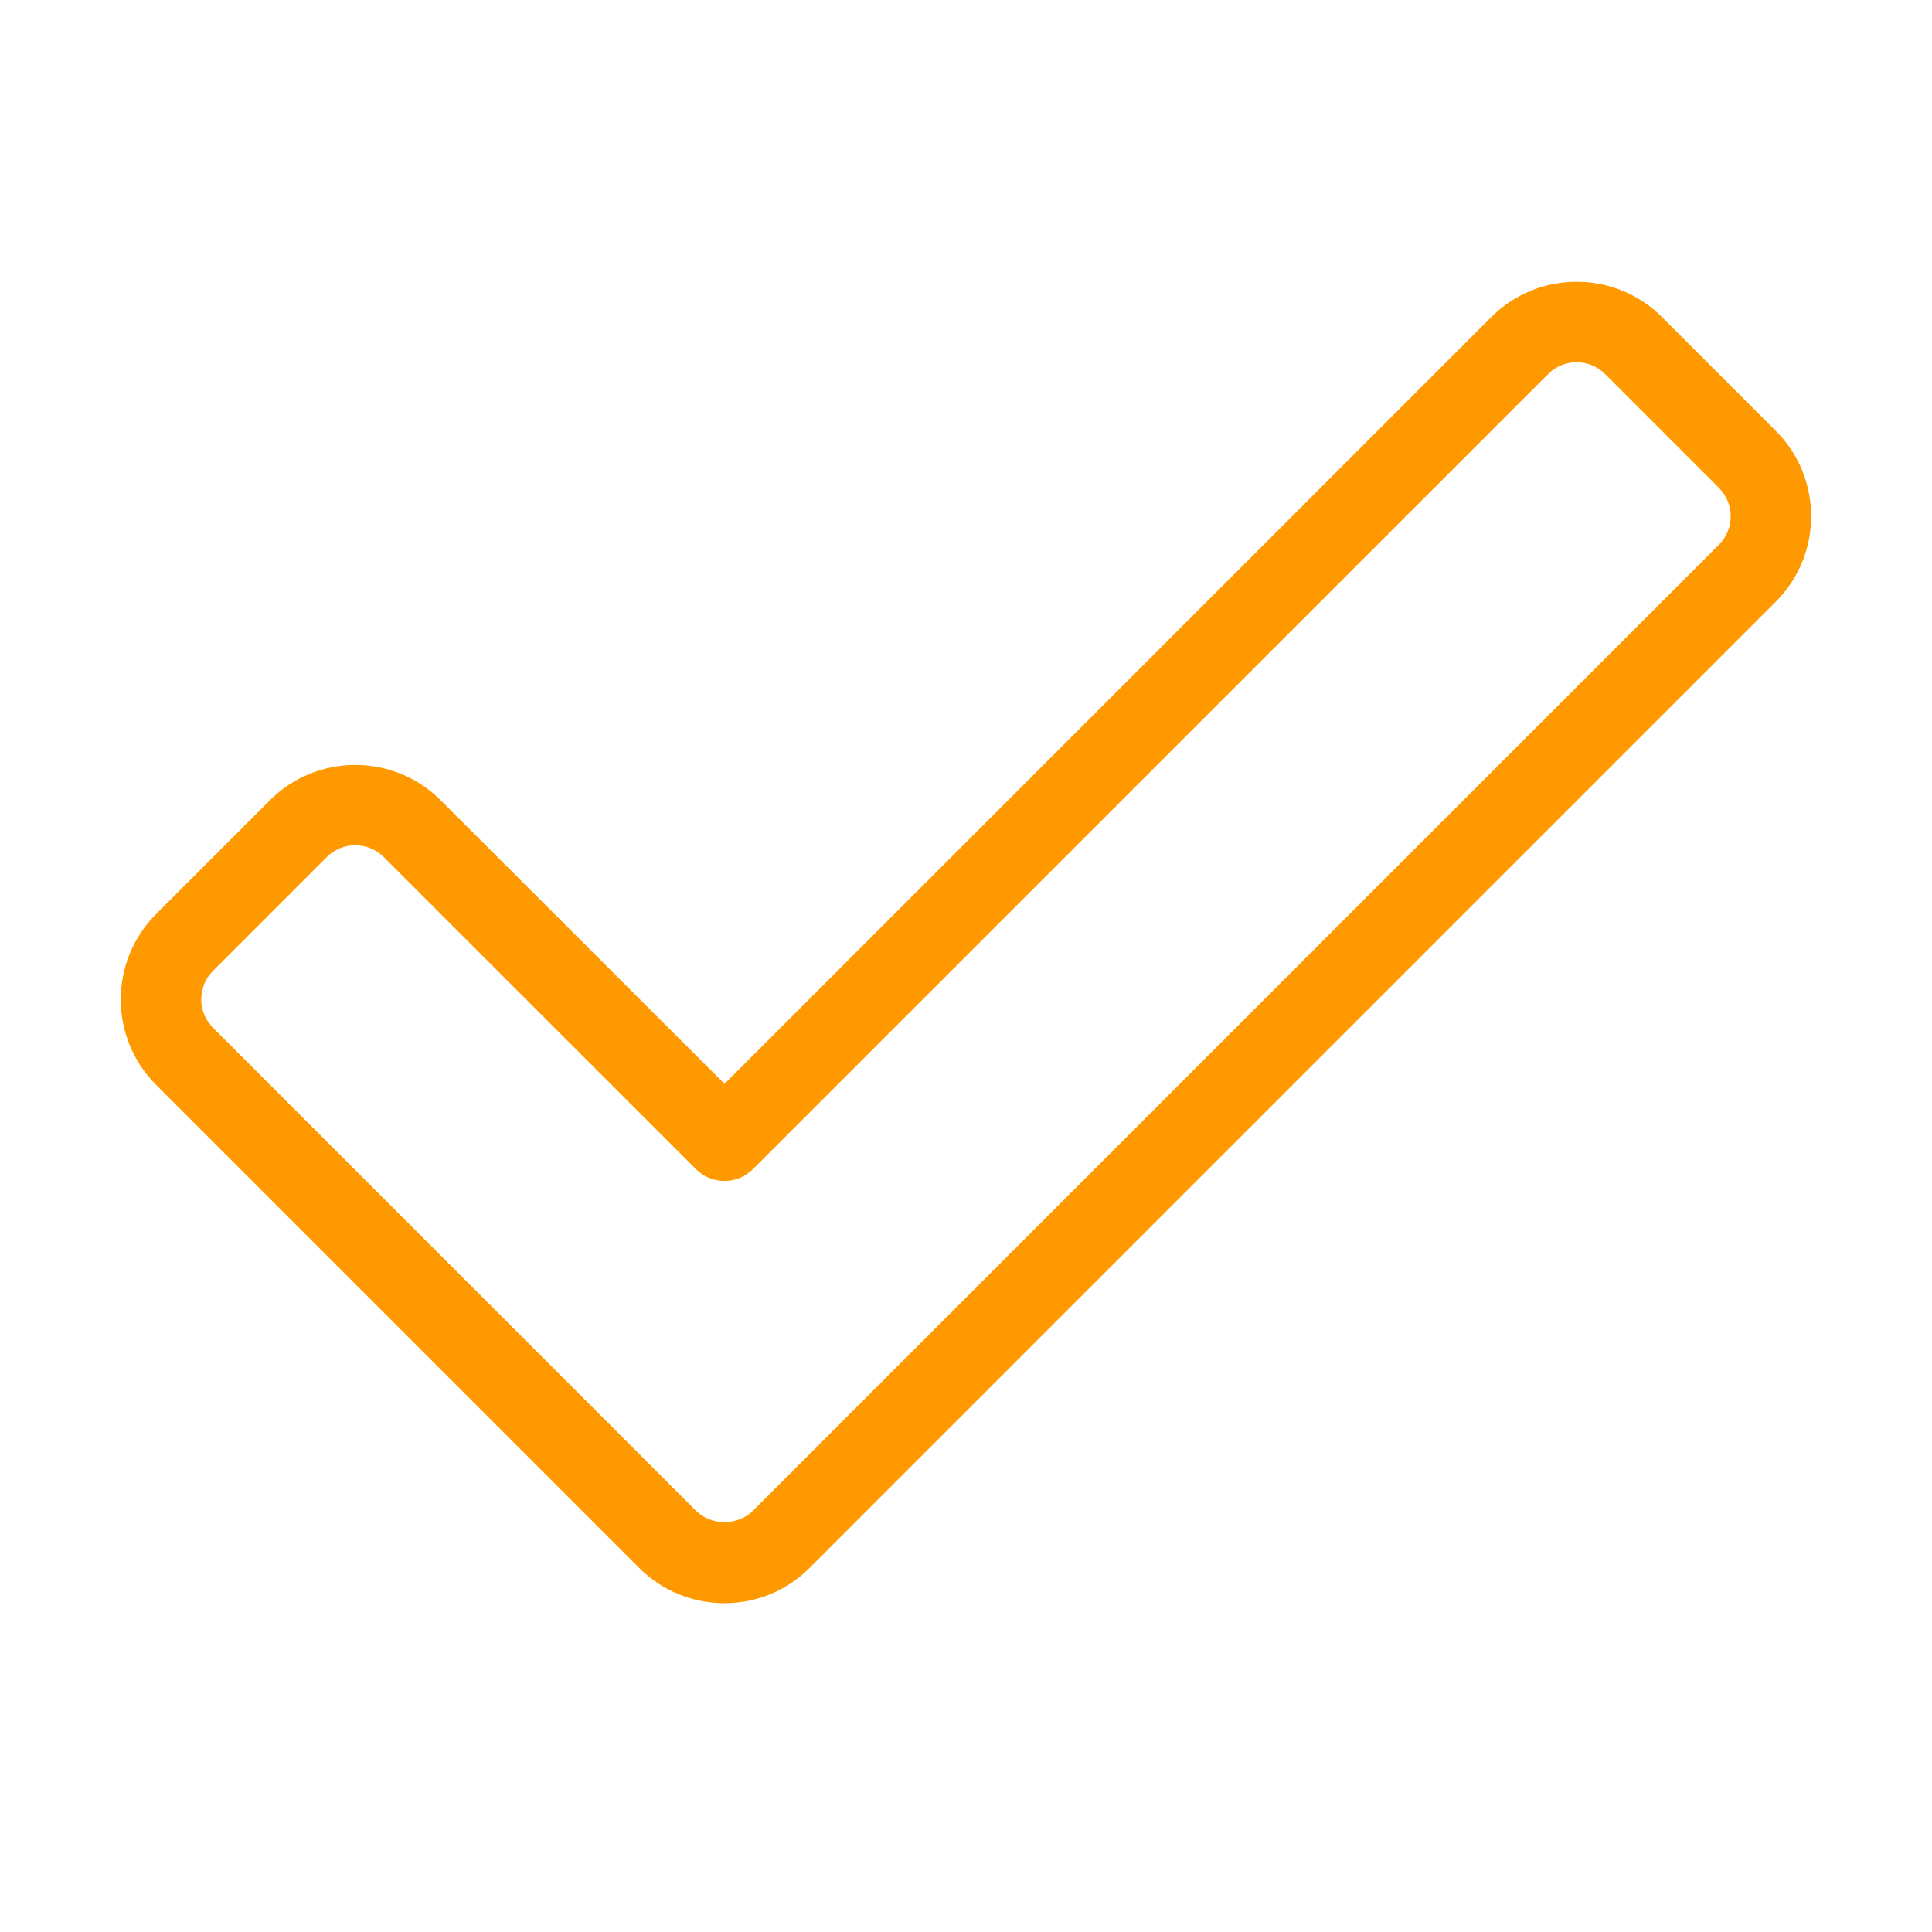
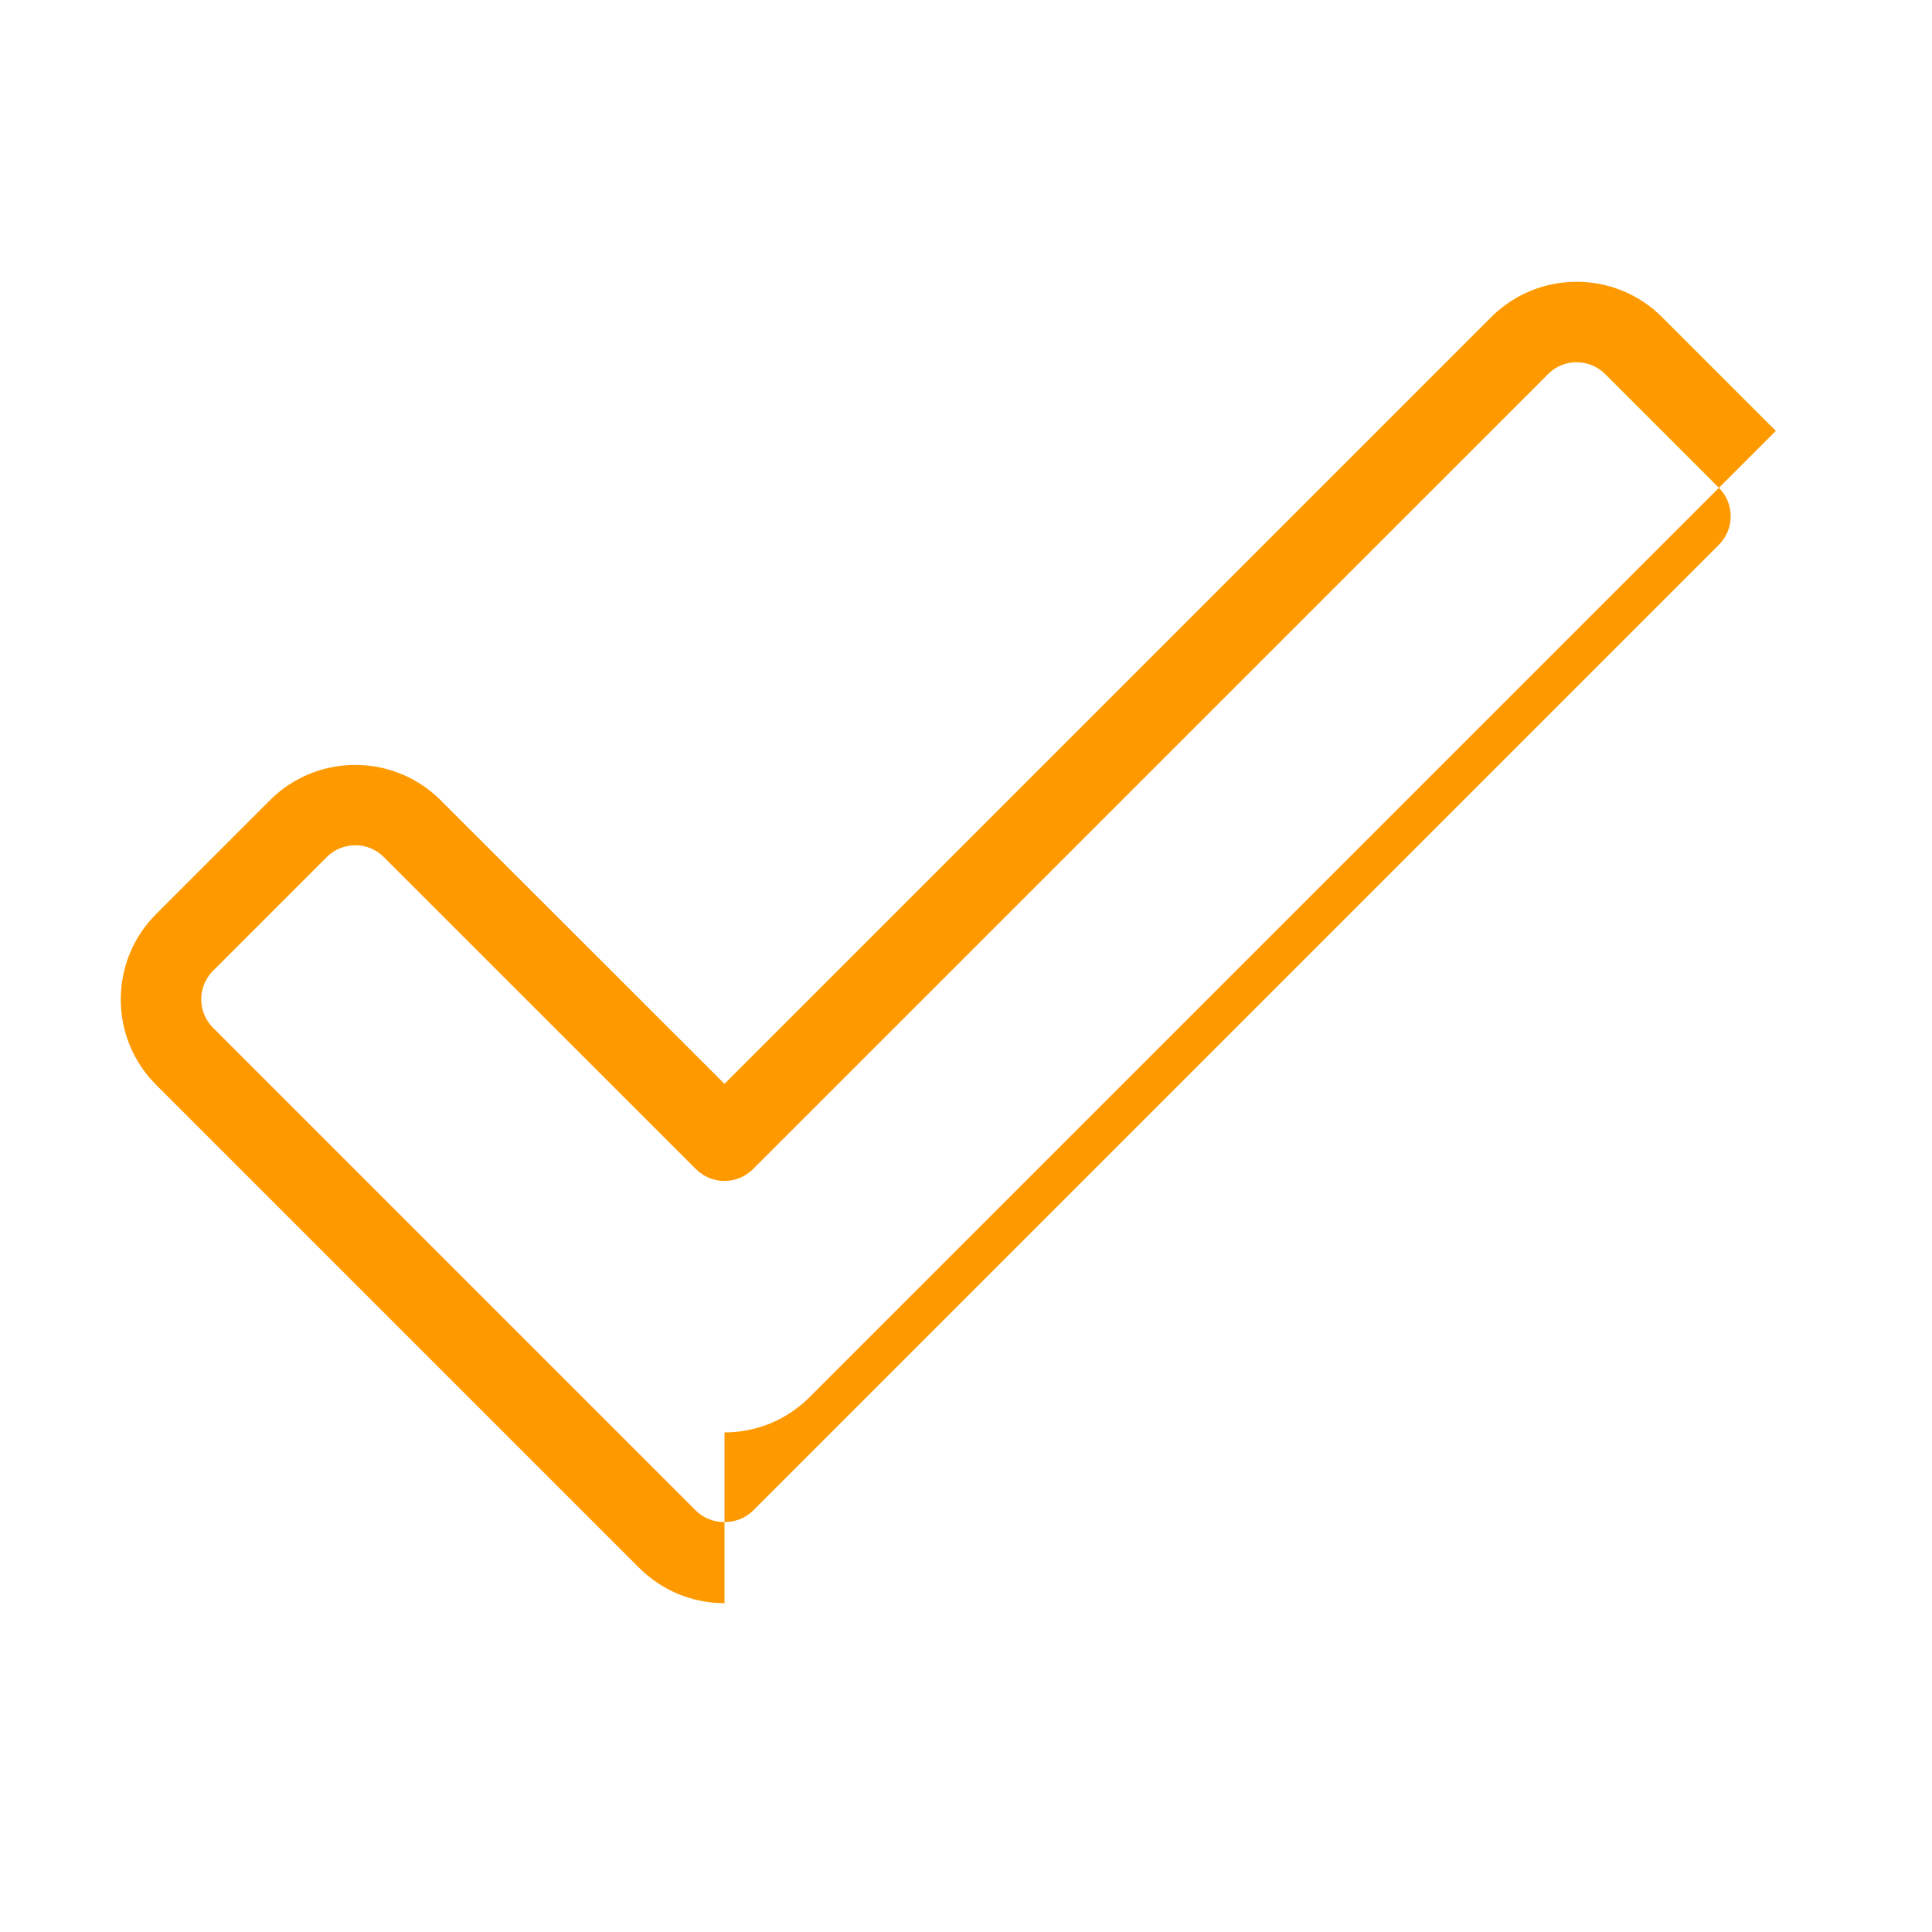
<svg xmlns="http://www.w3.org/2000/svg" width="512" height="512" x="0" y="0" viewBox="0 0 24 24" style="enable-background:new 0 0 512 512" xml:space="preserve" class="">
  <g>
    <g>
      <g>
-         <path d="m9 19.915c-.4 0-.777-.156-1.061-.439l-6-6c-.585-.585-.585-1.536 0-2.121l1.414-1.414c.584-.585 1.537-.585 2.121 0l3.526 3.523 9.525-9.525c.584-.585 1.537-.585 2.121 0l1.414 1.414c.585.585.585 1.536 0 2.121l-12 12c-.283.284-.66.441-1.06.441zm.707-.793h.01zm-5.293-8.622c-.128 0-.256.048-.354.146l-1.414 1.414c-.195.195-.195.512 0 .707l6 6c.189.188.518.188.707 0l12-12c.195-.195.195-.512 0-.707l-1.414-1.414c-.195-.195-.512-.195-.707 0l-9.879 9.878c-.195.195-.512.195-.707 0l-3.879-3.878c-.097-.097-.225-.146-.353-.146z" fill="#ff9900" data-original="#000000" style="" class="" />
+         <path d="m9 19.915c-.4 0-.777-.156-1.061-.439l-6-6c-.585-.585-.585-1.536 0-2.121l1.414-1.414c.584-.585 1.537-.585 2.121 0l3.526 3.523 9.525-9.525c.584-.585 1.537-.585 2.121 0l1.414 1.414l-12 12c-.283.284-.66.441-1.06.441zm.707-.793h.01zm-5.293-8.622c-.128 0-.256.048-.354.146l-1.414 1.414c-.195.195-.195.512 0 .707l6 6c.189.188.518.188.707 0l12-12c.195-.195.195-.512 0-.707l-1.414-1.414c-.195-.195-.512-.195-.707 0l-9.879 9.878c-.195.195-.512.195-.707 0l-3.879-3.878c-.097-.097-.225-.146-.353-.146z" fill="#ff9900" data-original="#000000" style="" class="" />
      </g>
    </g>
  </g>
</svg>